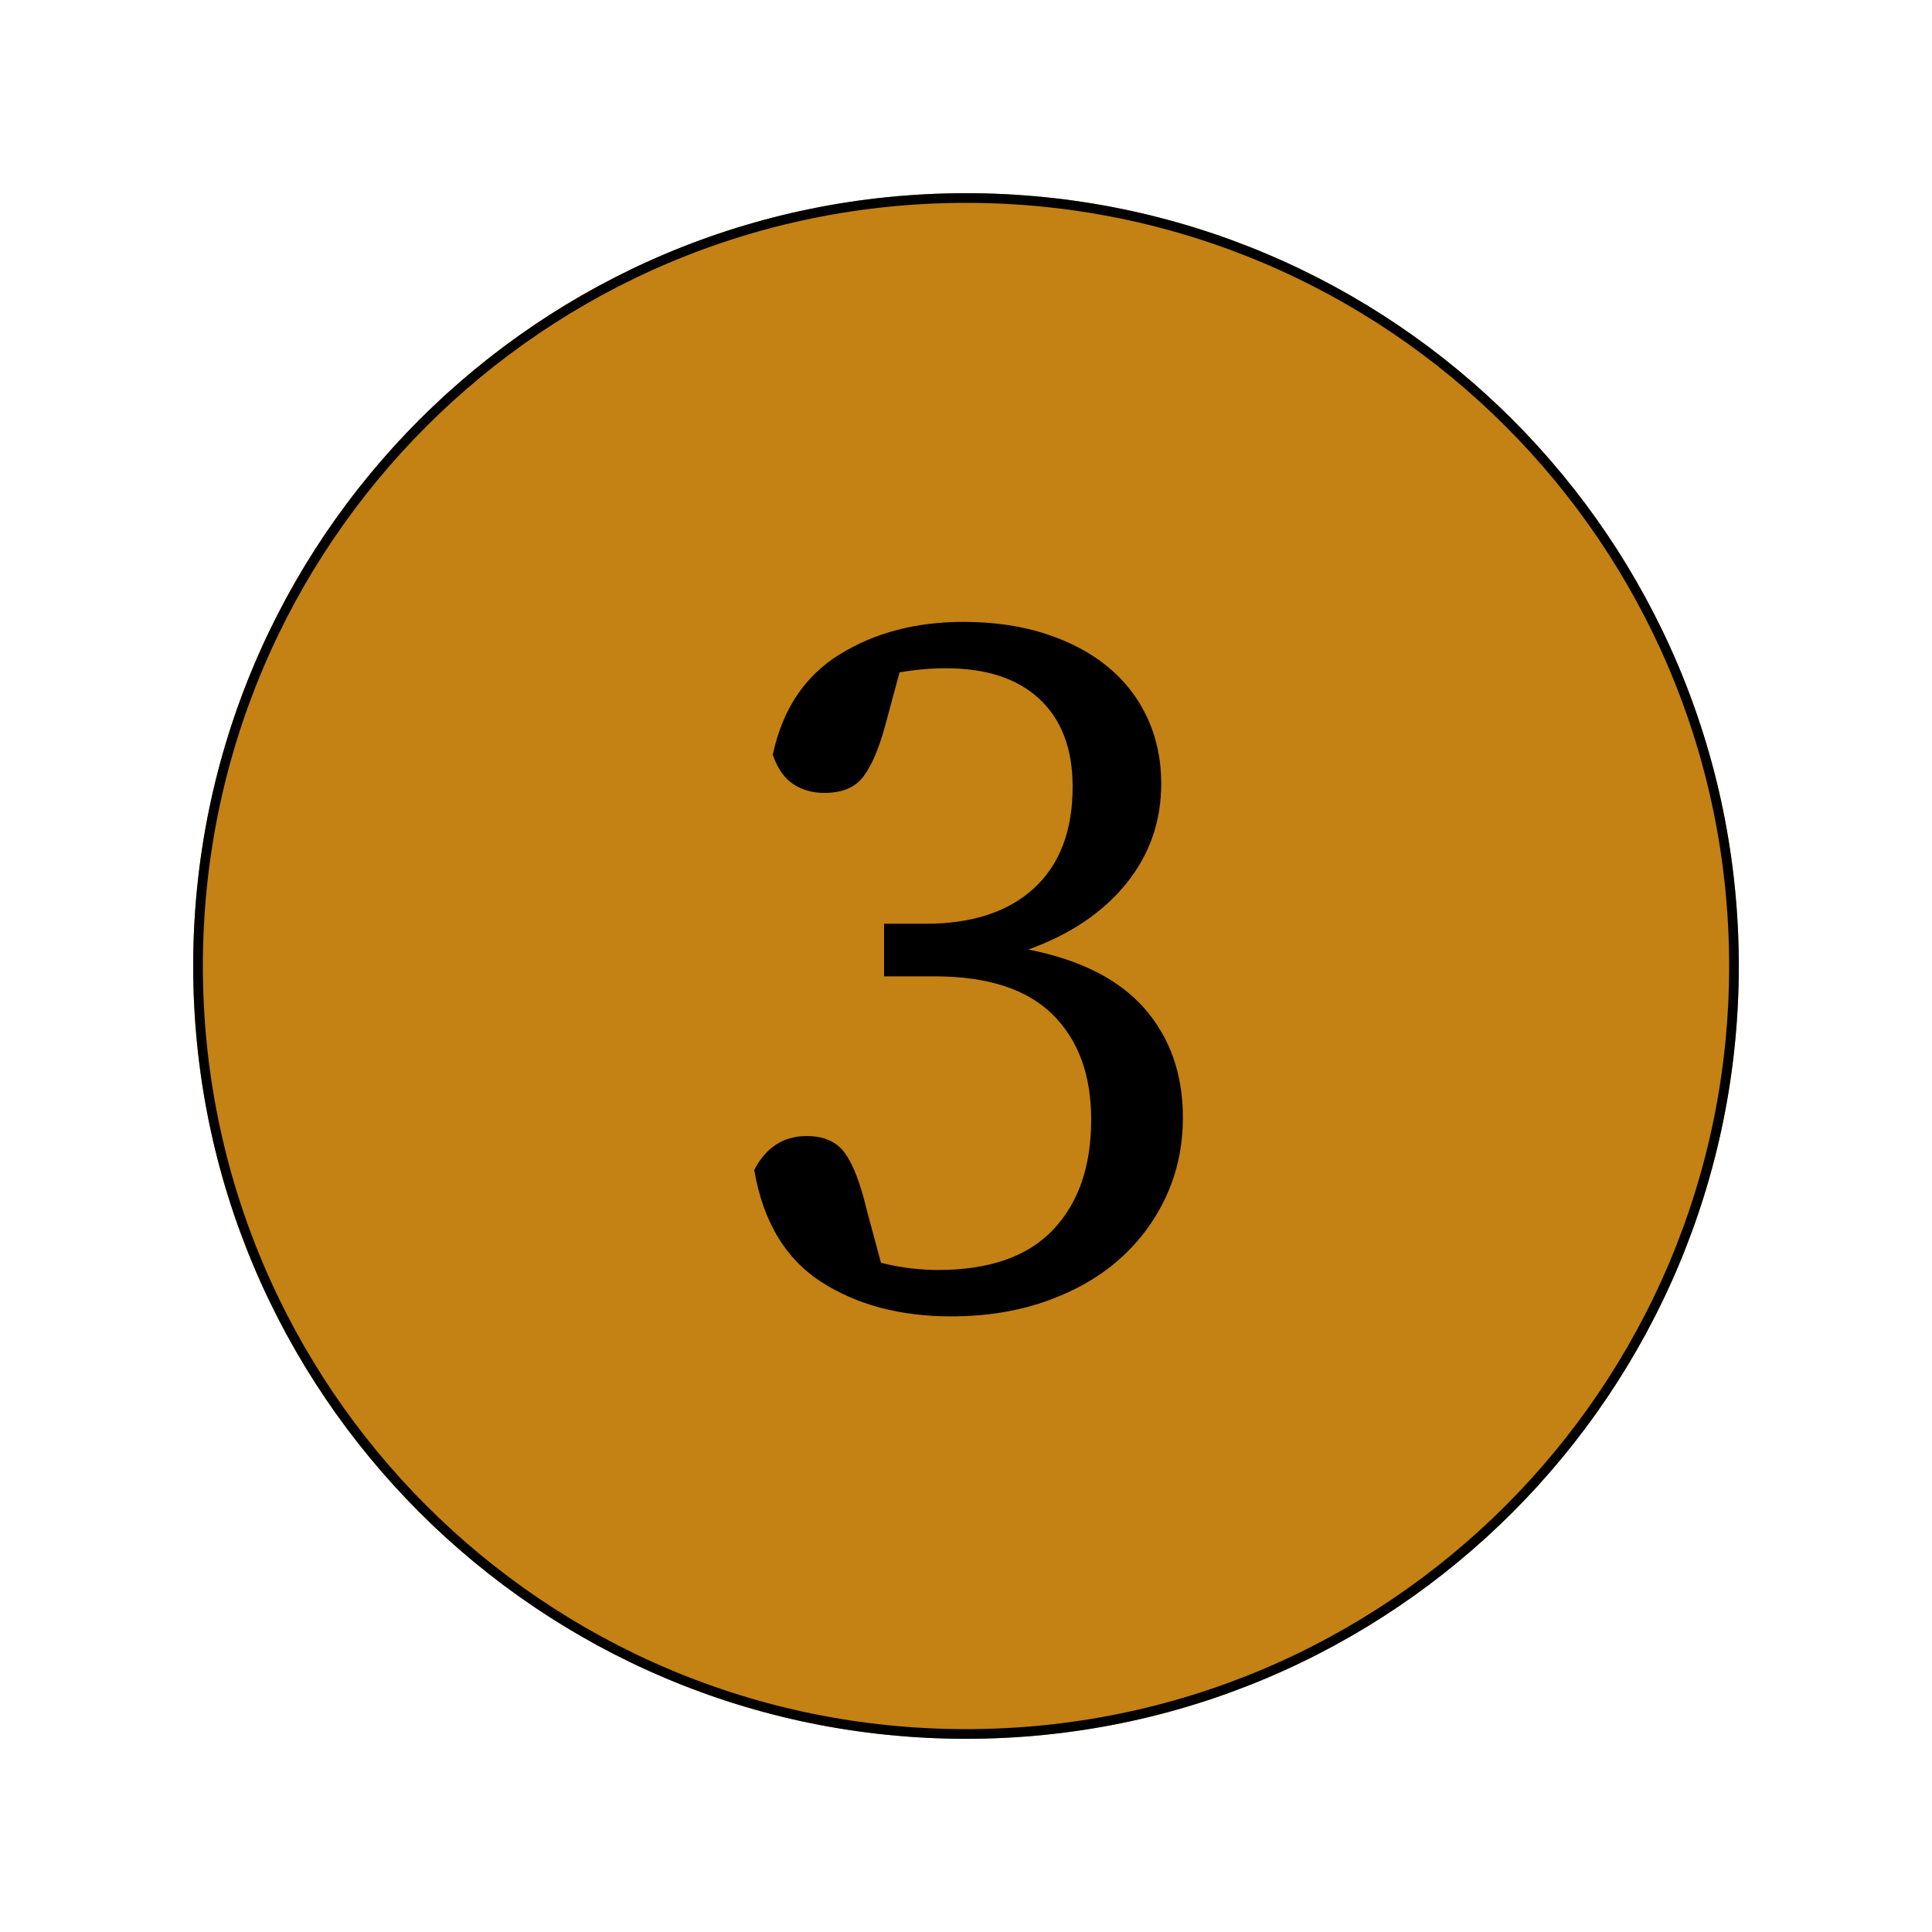
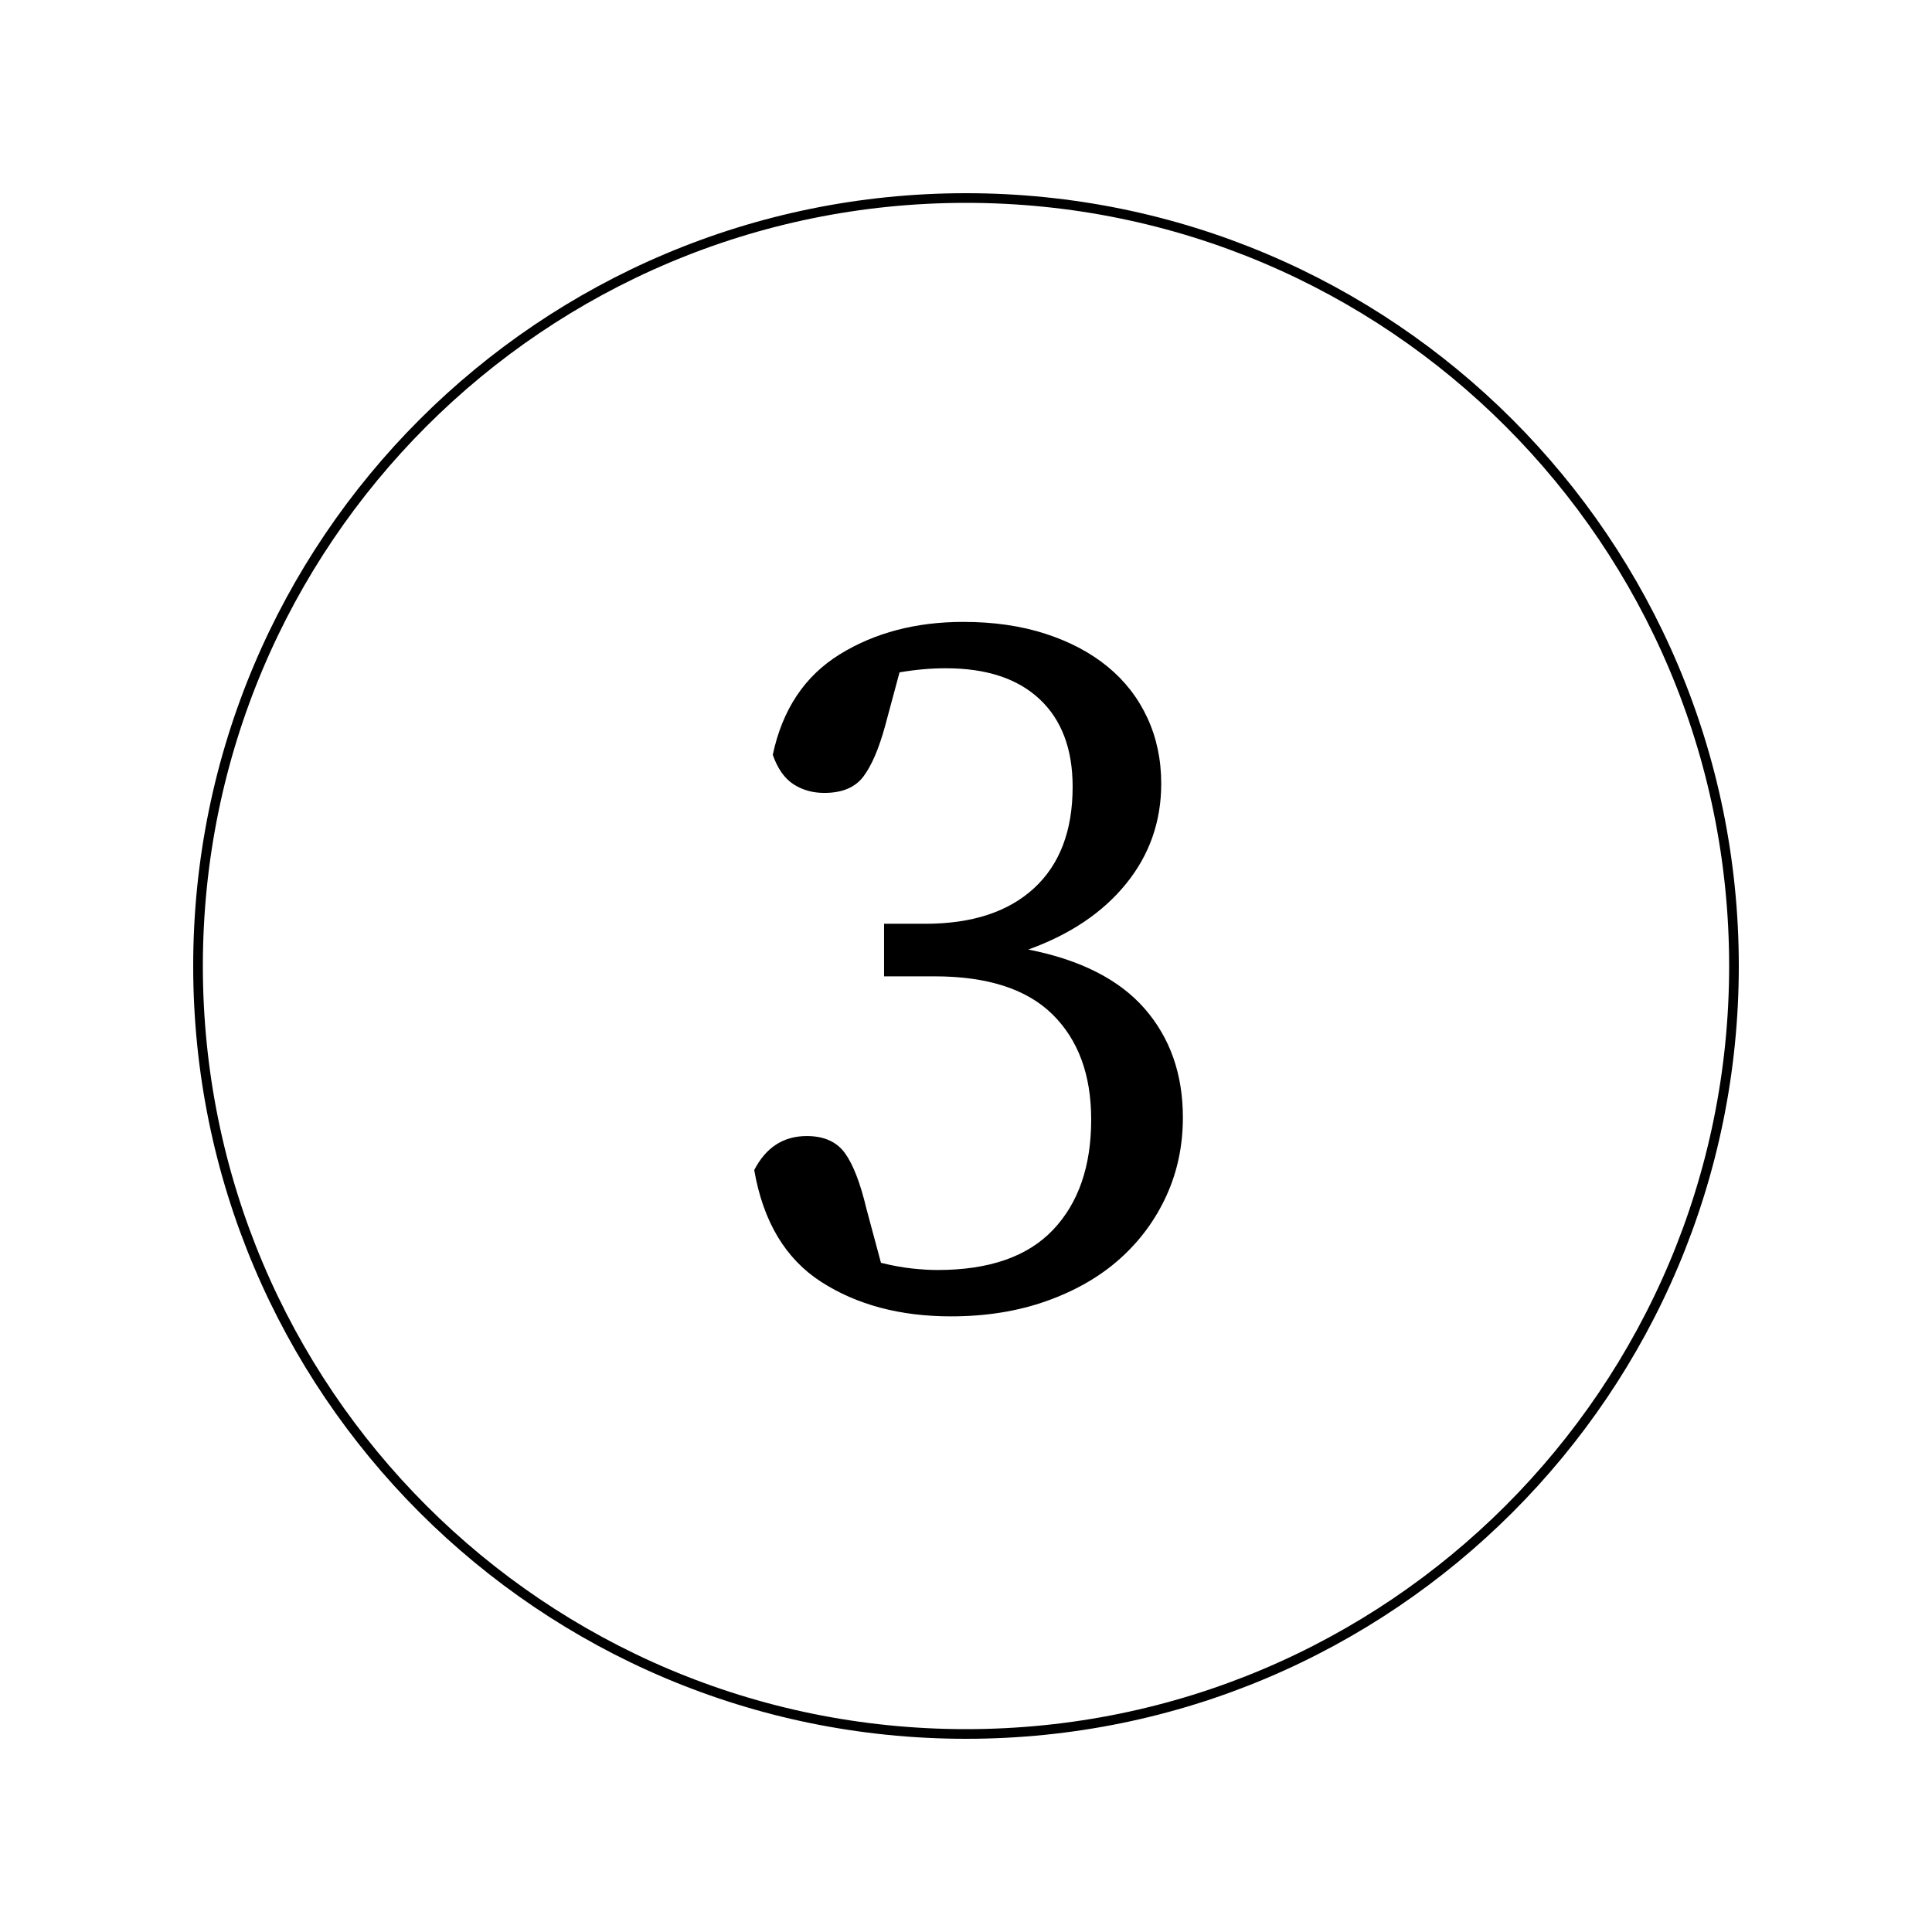
<svg xmlns="http://www.w3.org/2000/svg" width="1000" zoomAndPan="magnify" viewBox="0 0 750 750" height="1000" preserveAspectRatio="xMidYMid meet" version="1.2">
  <defs>
    <clipPath id="298188ea37">
      <path d="M 75 75 L 675 75 L 675 675 L 75 675 Z M 75 75 " />
    </clipPath>
    <clipPath id="f584b4fa6b">
      <path d="M 375 75 C 209.316 75 75 209.316 75 375 C 75 540.684 209.316 675 375 675 C 540.684 675 675 540.684 675 375 C 675 209.316 540.684 75 375 75 Z M 375 75 " />
    </clipPath>
  </defs>
  <g id="39b5cfb1a3">
    <g clip-rule="nonzero" clip-path="url(#298188ea37)">
      <g clip-rule="nonzero" clip-path="url(#f584b4fa6b)">
-         <path style=" stroke:none;fill-rule:nonzero;fill:#c48114;fill-opacity:1;" d="M 75 75 L 675 75 L 675 675 L 75 675 Z M 75 75 " />
        <path style="fill:none;stroke-width:10;stroke-linecap:butt;stroke-linejoin:miter;stroke:#000000;stroke-opacity:1;stroke-miterlimit:4;" d="M 400 -0 C 179.089 -0 0 179.089 0 400 C 0 620.911 179.089 800 400 800 C 620.911 800 800 620.911 800 400 C 800 179.089 620.911 -0 400 -0 Z M 400 -0 " transform="matrix(0.75,0,0,0.75,75,75)" />
      </g>
    </g>
    <g style="fill:#000000;fill-opacity:1;">
      <g transform="translate(275.193, 505.013)">
        <path style="stroke:none" d="M 68.406 -223.203 C 66 -214.398 63.195 -207.863 60 -203.594 C 56.801 -199.332 51.734 -197.203 44.797 -197.203 C 40.266 -197.203 36.266 -198.332 32.797 -200.594 C 29.328 -202.863 26.66 -206.664 24.797 -212 C 28.535 -229.602 37.203 -242.602 50.797 -251 C 64.398 -259.395 80.398 -263.594 98.797 -263.594 C 110.535 -263.594 121.133 -262.062 130.594 -259 C 140.062 -255.938 148.129 -251.672 154.797 -246.203 C 161.461 -240.734 166.594 -234.129 170.188 -226.391 C 173.789 -218.66 175.594 -210.129 175.594 -200.797 C 175.594 -186.129 171.062 -173.195 162 -162 C 152.938 -150.801 140.27 -142.27 124 -136.406 C 144.27 -132.406 159.336 -124.738 169.203 -113.406 C 179.066 -102.07 184 -88.004 184 -71.203 C 184 -60.266 181.863 -50.129 177.594 -40.797 C 173.332 -31.461 167.332 -23.328 159.594 -16.391 C 151.863 -9.461 142.398 -4 131.203 0 C 120.004 4 107.602 6 94 6 C 74.27 6 57.469 1.535 43.594 -7.391 C 29.727 -16.328 21.062 -30.797 17.594 -50.797 C 22.133 -59.598 28.938 -64 38 -64 C 44.664 -64 49.598 -61.797 52.797 -57.391 C 55.992 -52.992 58.797 -45.727 61.203 -35.594 L 66.797 -14.797 C 71.066 -13.734 75.066 -13 78.797 -12.594 C 82.535 -12.195 85.867 -12 88.797 -12 C 108.797 -12 123.727 -17.195 133.594 -27.594 C 143.469 -38 148.406 -52.27 148.406 -70.406 C 148.406 -87.738 143.406 -101.336 133.406 -111.203 C 123.406 -121.066 108.133 -126 87.594 -126 L 68 -126 L 68 -146.406 L 84 -146.406 C 102.133 -146.406 116.203 -151.004 126.203 -160.203 C 136.203 -169.398 141.203 -182.531 141.203 -199.594 C 141.203 -214.258 136.93 -225.594 128.391 -233.594 C 119.859 -241.594 107.727 -245.594 92 -245.594 C 86.133 -245.594 80.133 -245.062 74 -244 Z M 68.406 -223.203 " />
      </g>
    </g>
  </g>
</svg>